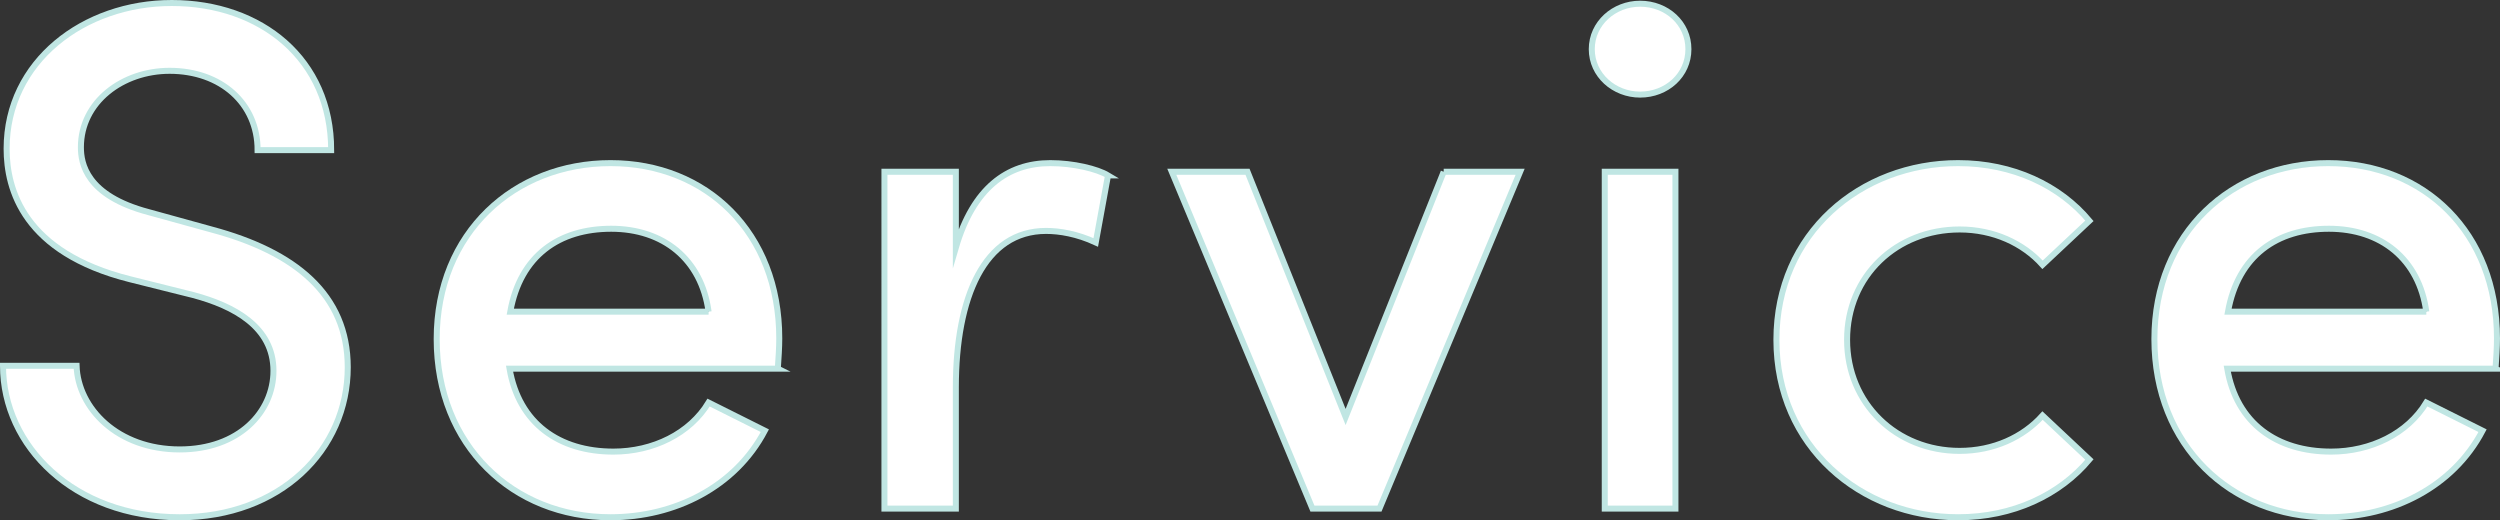
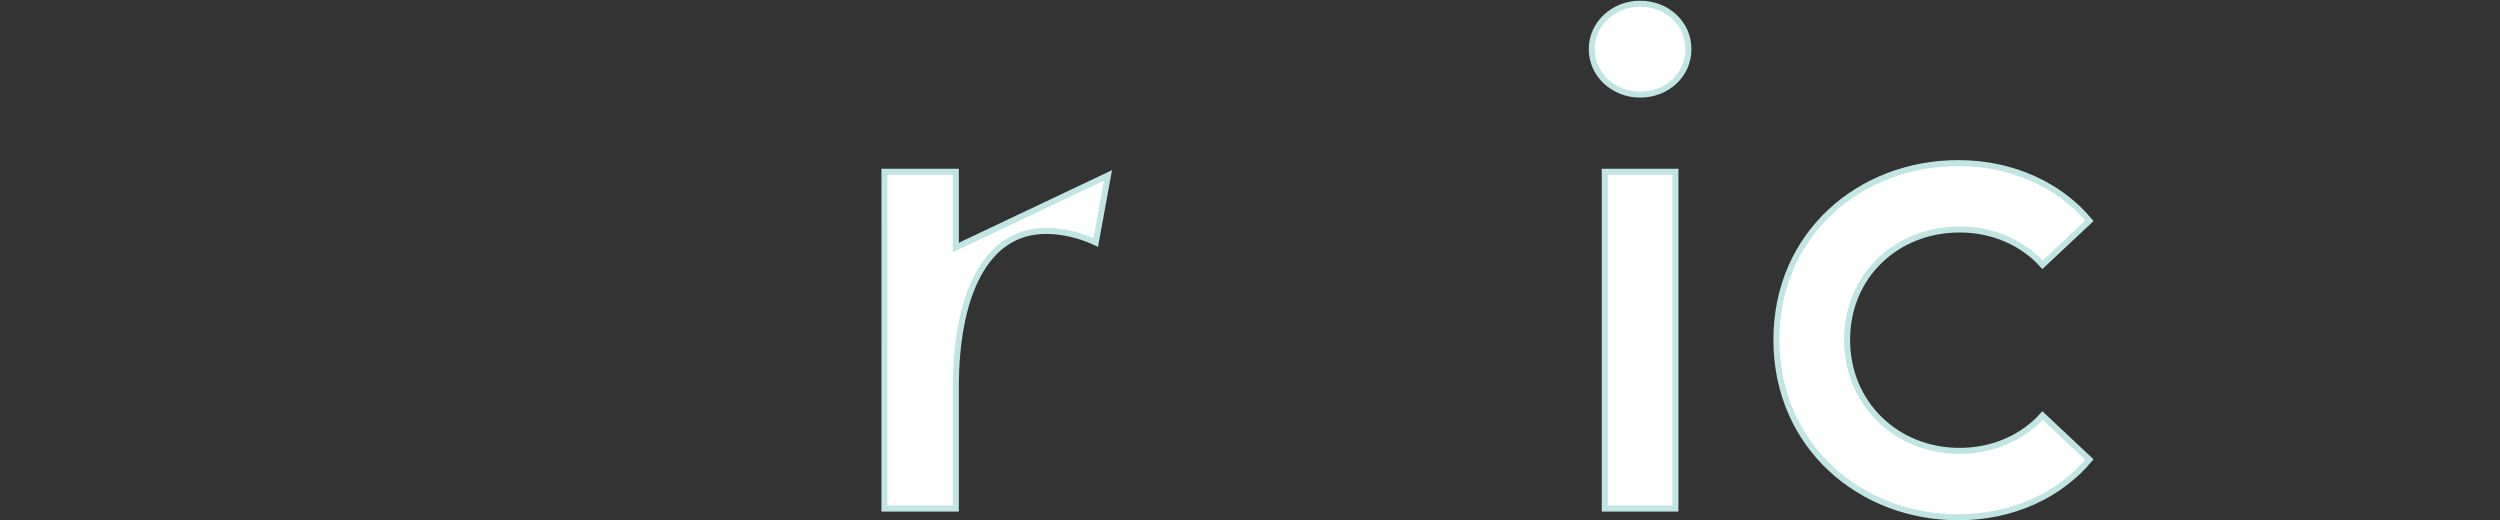
<svg xmlns="http://www.w3.org/2000/svg" id="uuid-159a2079-f3c0-4faa-b7ef-351b16520450" data-name="レイヤー 2" width="415.938" height="86.557" viewBox="0 0 415.938 86.557">
  <rect x="0" y="0" width="415.938" height="86.557" fill="#333333" stroke="none" />
  <g id="uuid-74feafbb-8335-4454-9177-10162a6317a3" data-name="レイヤー 1">
    <g>
-       <path d="M.5,60.857h12.239c.24,7.078,6.84,13.918,17.159,13.918,9.84,0,15.6-6.238,15.6-13.078,0-7.32-6.6-10.801-13.319-12.6l-10.56-2.641C3.979,42.018,1.1,31.578,1.1,24.738,1.1,10.219,13.939.5,28.579.5c14.879,0,26.519,9.359,26.519,24.479h-12.239c0-7.801-6.12-13.199-14.64-13.199-7.8,0-14.76,5.16-14.76,12.719,0,2.641.84,8.039,11.28,10.799l10.439,2.881c13.919,3.721,22.679,10.799,22.679,22.92,0,13.799-11.279,24.959-27.959,24.959-17.64,0-29.398-11.881-29.398-25.199Z" fill="#fff" stroke="#c0e6e3" stroke-miterlimit="10" />
-       <path d="M129.412,61.336h-44.638c1.56,9.121,8.279,13.801,17.279,13.801,6.6,0,12.72-3,15.839-8.16l9.36,4.68c-4.92,9.359-15,14.4-25.68,14.4-16.199,0-28.918-11.881-28.918-29.641,0-17.758,12.959-29.277,28.918-29.277,15.96,0,28.079,11.52,28.079,29.158,0,1.561-.12,3.24-.24,5.039ZM117.893,51.857c-1.199-8.76-7.56-13.799-16.199-13.799s-15.119,4.439-16.799,13.799h32.998Z" fill="#fff" stroke="#c0e6e3" stroke-miterlimit="10" />
-       <path d="M184.347,29.178l-2.04,11.16c-3.12-1.439-5.999-1.92-8.279-1.92-10.2,0-14.999,10.92-14.999,26.039v20.158h-11.88V28.578h11.88v12.6c2.879-9.84,8.52-14.039,15.719-14.039,3.84,0,7.8.959,9.6,2.039Z" fill="#fff" stroke="#c0e6e3" stroke-miterlimit="10" />
-       <path d="M240.194,28.578h12.72l-23.399,56.037h-11.159l-23.399-56.037h12.6l16.319,40.799,16.319-40.799Z" fill="#fff" stroke="#c0e6e3" stroke-miterlimit="10" />
+       <path d="M184.347,29.178l-2.04,11.16c-3.12-1.439-5.999-1.92-8.279-1.92-10.2,0-14.999,10.92-14.999,26.039v20.158h-11.88V28.578h11.88v12.6Z" fill="#fff" stroke="#c0e6e3" stroke-miterlimit="10" />
      <path d="M264.831,8.18c0-4.32,3.72-7.561,8.04-7.561,4.439,0,8.039,3.24,8.039,7.561,0,4.318-3.6,7.559-8.039,7.559-4.32,0-8.04-3.24-8.04-7.559ZM266.991,84.615V28.578h11.76v56.037h-11.76Z" fill="#fff" stroke="#c0e6e3" stroke-miterlimit="10" />
      <path d="M295.551,56.537c0-17.76,14.039-29.398,30.238-29.398,9.12,0,16.92,3.719,21.839,9.6l-7.799,7.318c-3.24-3.6-8.16-5.879-13.8-5.879-10.439,0-18.72,7.68-18.72,18.359s8.28,18.479,18.72,18.479c5.64,0,10.56-2.279,13.8-5.879l7.799,7.32c-4.919,5.879-12.719,9.6-21.839,9.6-16.199,0-30.238-11.76-30.238-29.52Z" fill="#fff" stroke="#c0e6e3" stroke-miterlimit="10" />
-       <path d="M415.197,61.336h-44.638c1.56,9.121,8.279,13.801,17.279,13.801,6.6,0,12.72-3,15.839-8.16l9.36,4.68c-4.92,9.359-15,14.4-25.68,14.4-16.199,0-28.918-11.881-28.918-29.641,0-17.758,12.959-29.277,28.918-29.277,15.96,0,28.079,11.52,28.079,29.158,0,1.561-.12,3.24-.24,5.039ZM403.678,51.857c-1.199-8.76-7.56-13.799-16.199-13.799s-15.119,4.439-16.799,13.799h32.998Z" fill="#fff" stroke="#c0e6e3" stroke-miterlimit="10" />
    </g>
  </g>
</svg>